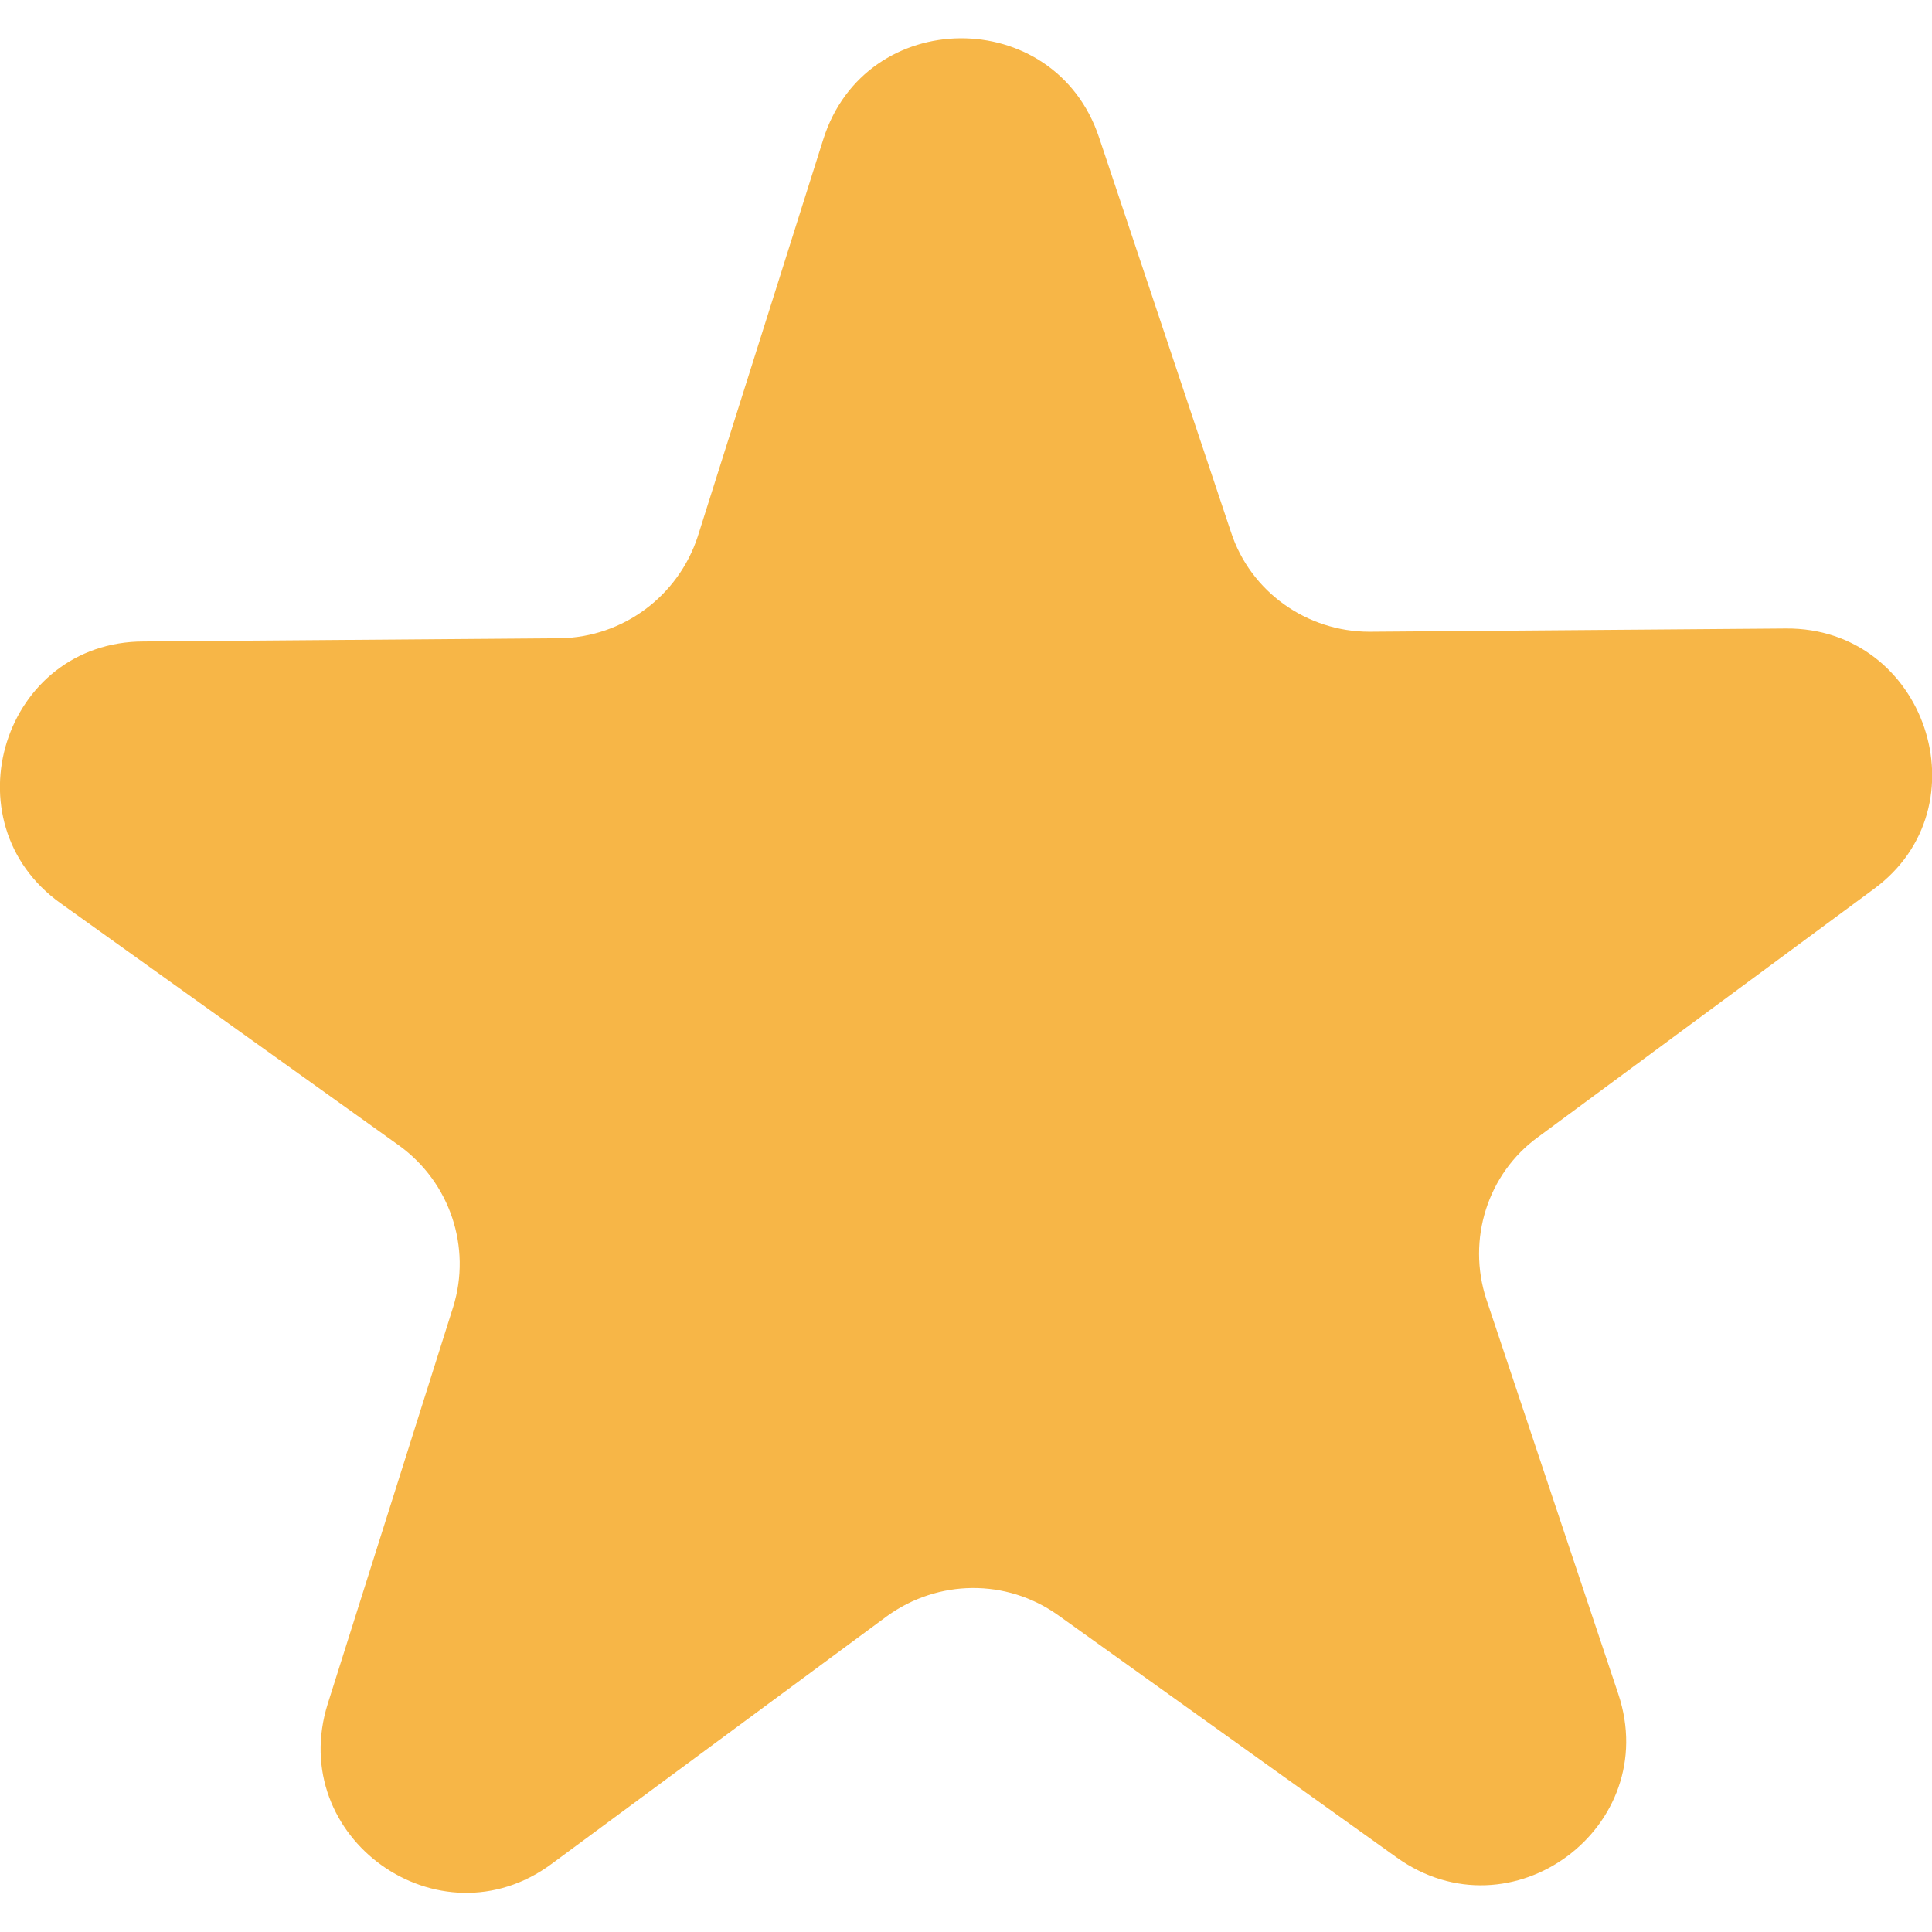
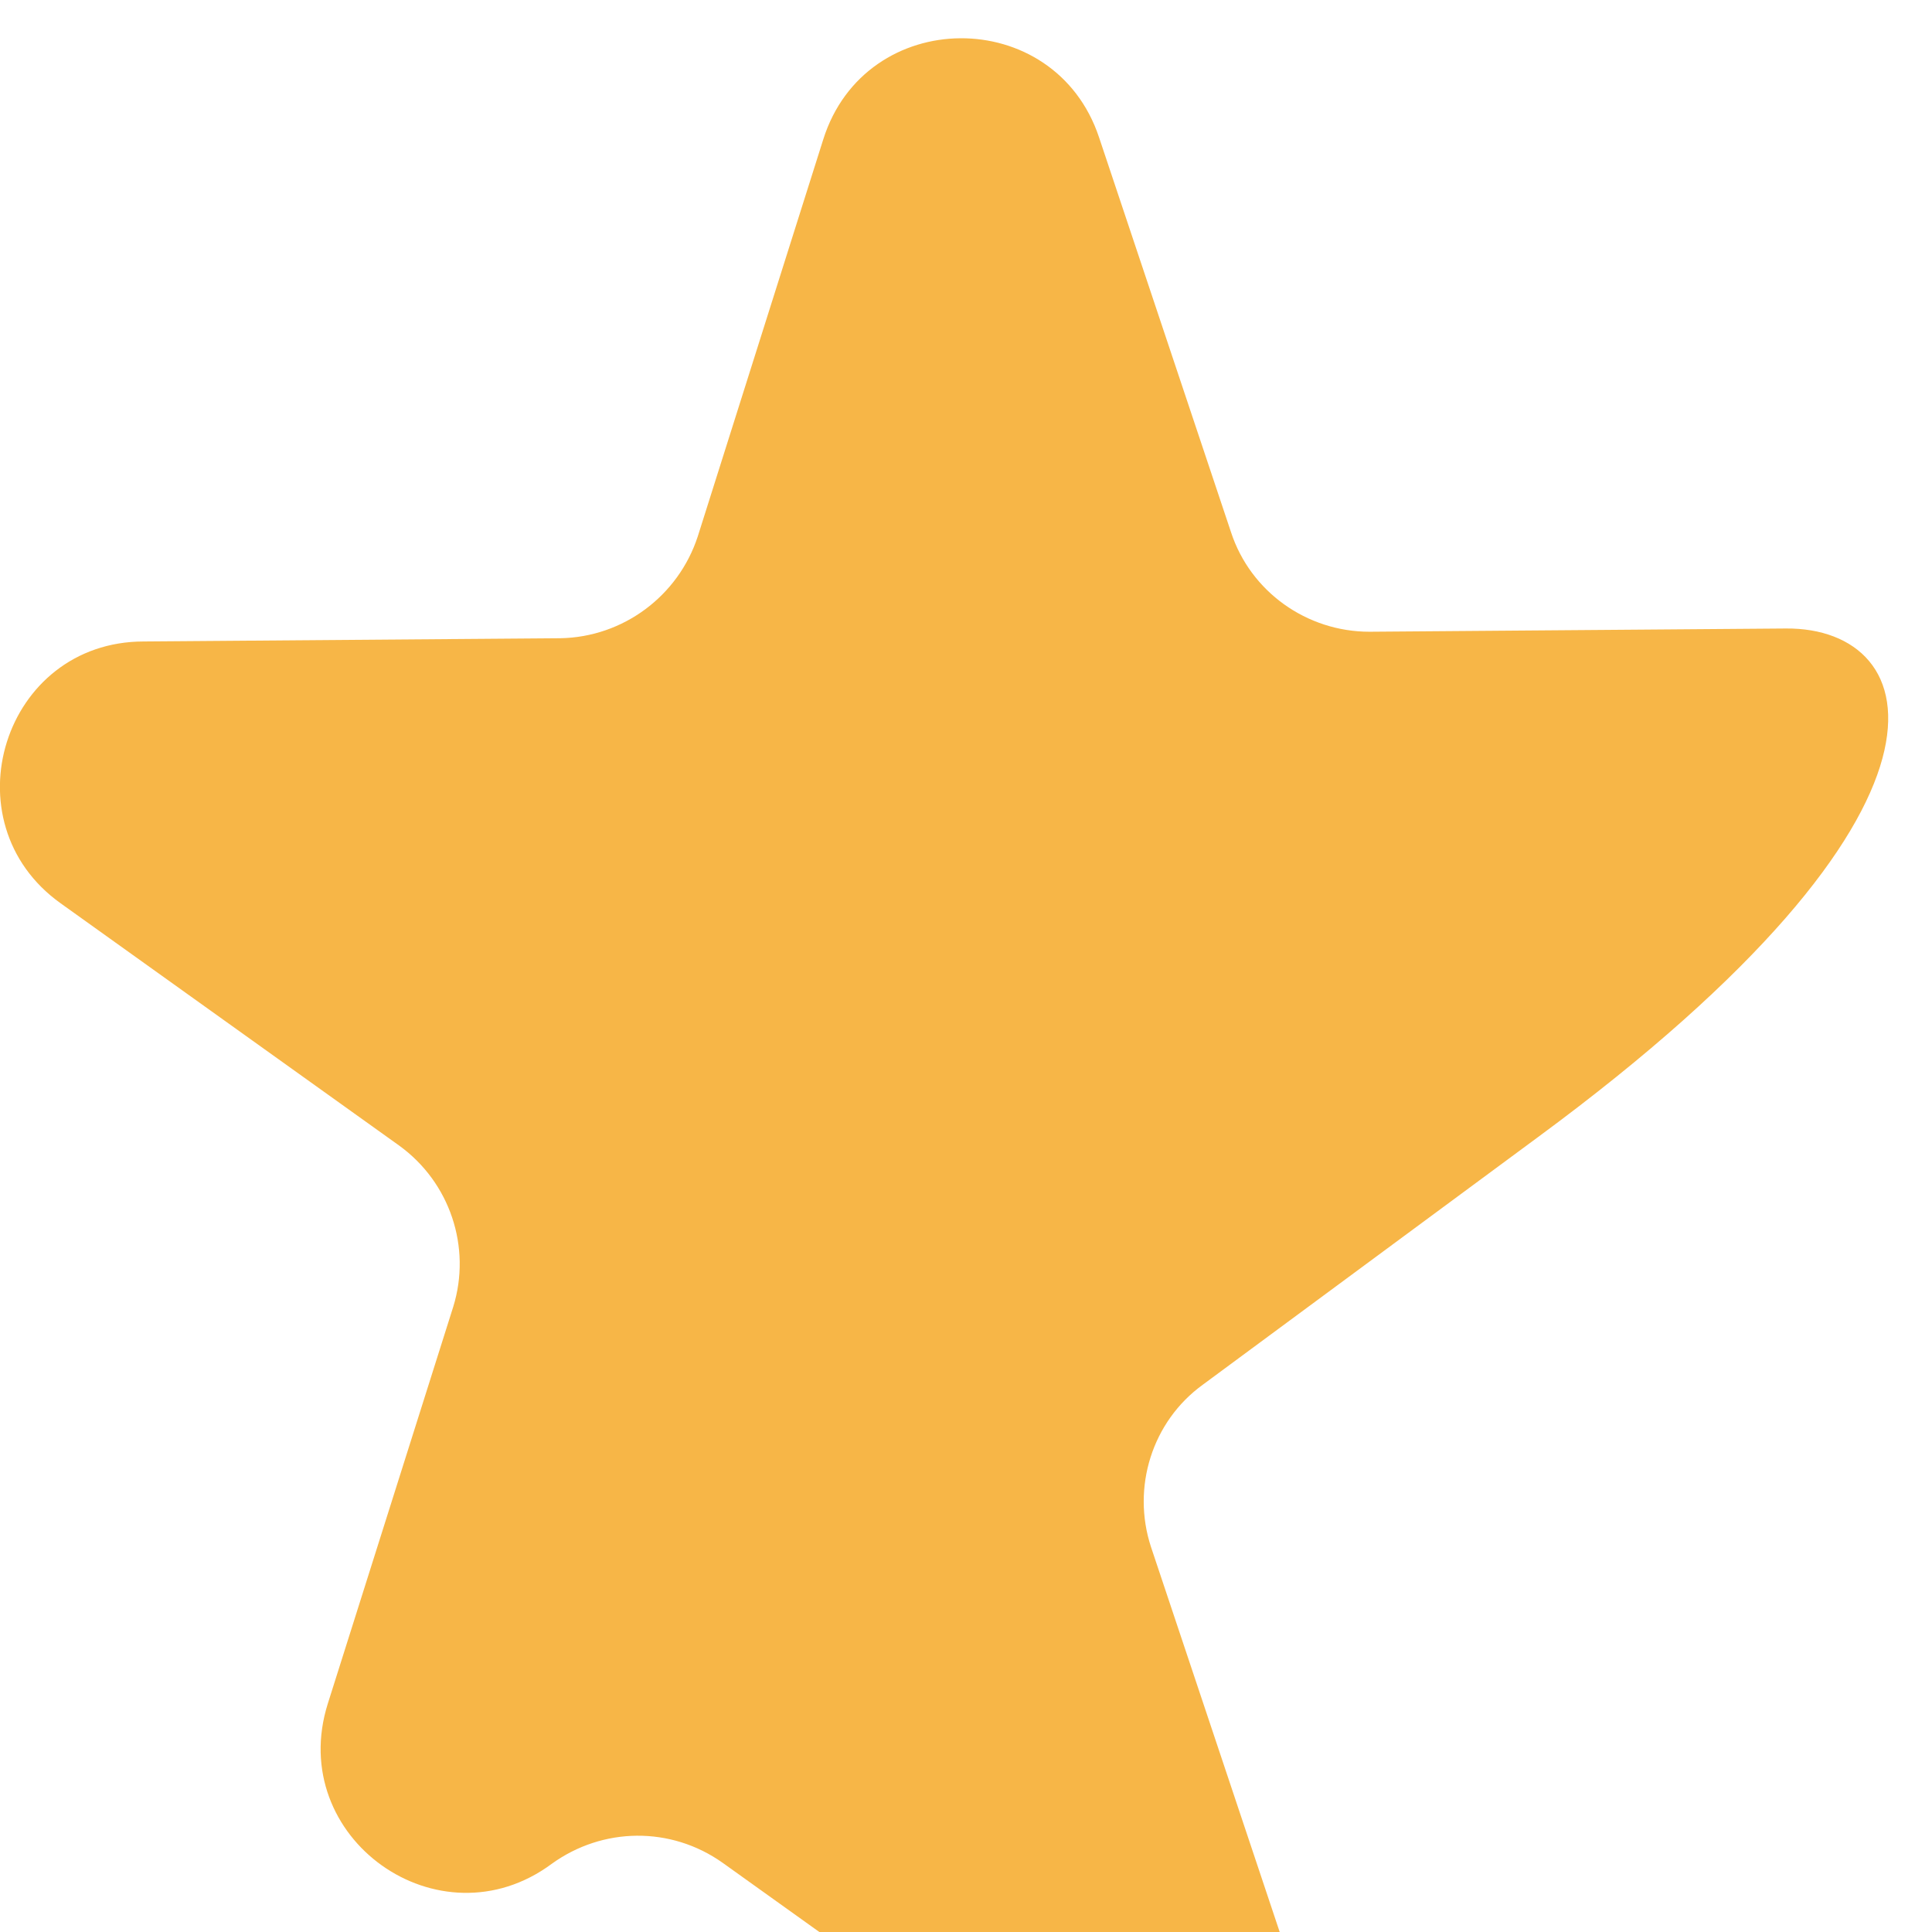
<svg xmlns="http://www.w3.org/2000/svg" version="1.1" id="Isolatiemodus" x="0px" y="0px" viewBox="0 0 178.6 178.6" style="enable-background:new 0 0 178.6 178.6;" xml:space="preserve">
  <style type="text/css">.st0{fill:#F7B647;}</style>
-   <path class="st0" d="M165.1,58.1l-38.5,0.3c-5.8,0-11-3.7-12.8-9.2l-12.2-36.5C97.5,0.4,80,0.5,76.1,12.9L64.5,49.6c-1.8,5.5-6.9,9.3-12.7,9.4l-38.5,0.3C0.3,59.3-4.9,76,5.6,83.5l31.3,22.4c4.7,3.4,6.7,9.4,5,14.9l-11.6,36.7c-3.9,12.4,10.3,22.5,20.7,14.8l31-22.9c4.7-3.4,11-3.5,15.8-0.1l31.3,22.4c10.6,7.6,24.6-2.8,20.5-15.1l-12.2-36.5c-1.8-5.5,0.1-11.6,4.8-15l31-22.9C183.6,74.6,178,58,165.1,58.1z" />
+   <path class="st0" d="M165.1,58.1l-38.5,0.3c-5.8,0-11-3.7-12.8-9.2l-12.2-36.5C97.5,0.4,80,0.5,76.1,12.9L64.5,49.6c-1.8,5.5-6.9,9.3-12.7,9.4l-38.5,0.3C0.3,59.3-4.9,76,5.6,83.5l31.3,22.4c4.7,3.4,6.7,9.4,5,14.9l-11.6,36.7c-3.9,12.4,10.3,22.5,20.7,14.8c4.7-3.4,11-3.5,15.8-0.1l31.3,22.4c10.6,7.6,24.6-2.8,20.5-15.1l-12.2-36.5c-1.8-5.5,0.1-11.6,4.8-15l31-22.9C183.6,74.6,178,58,165.1,58.1z" />
</svg>